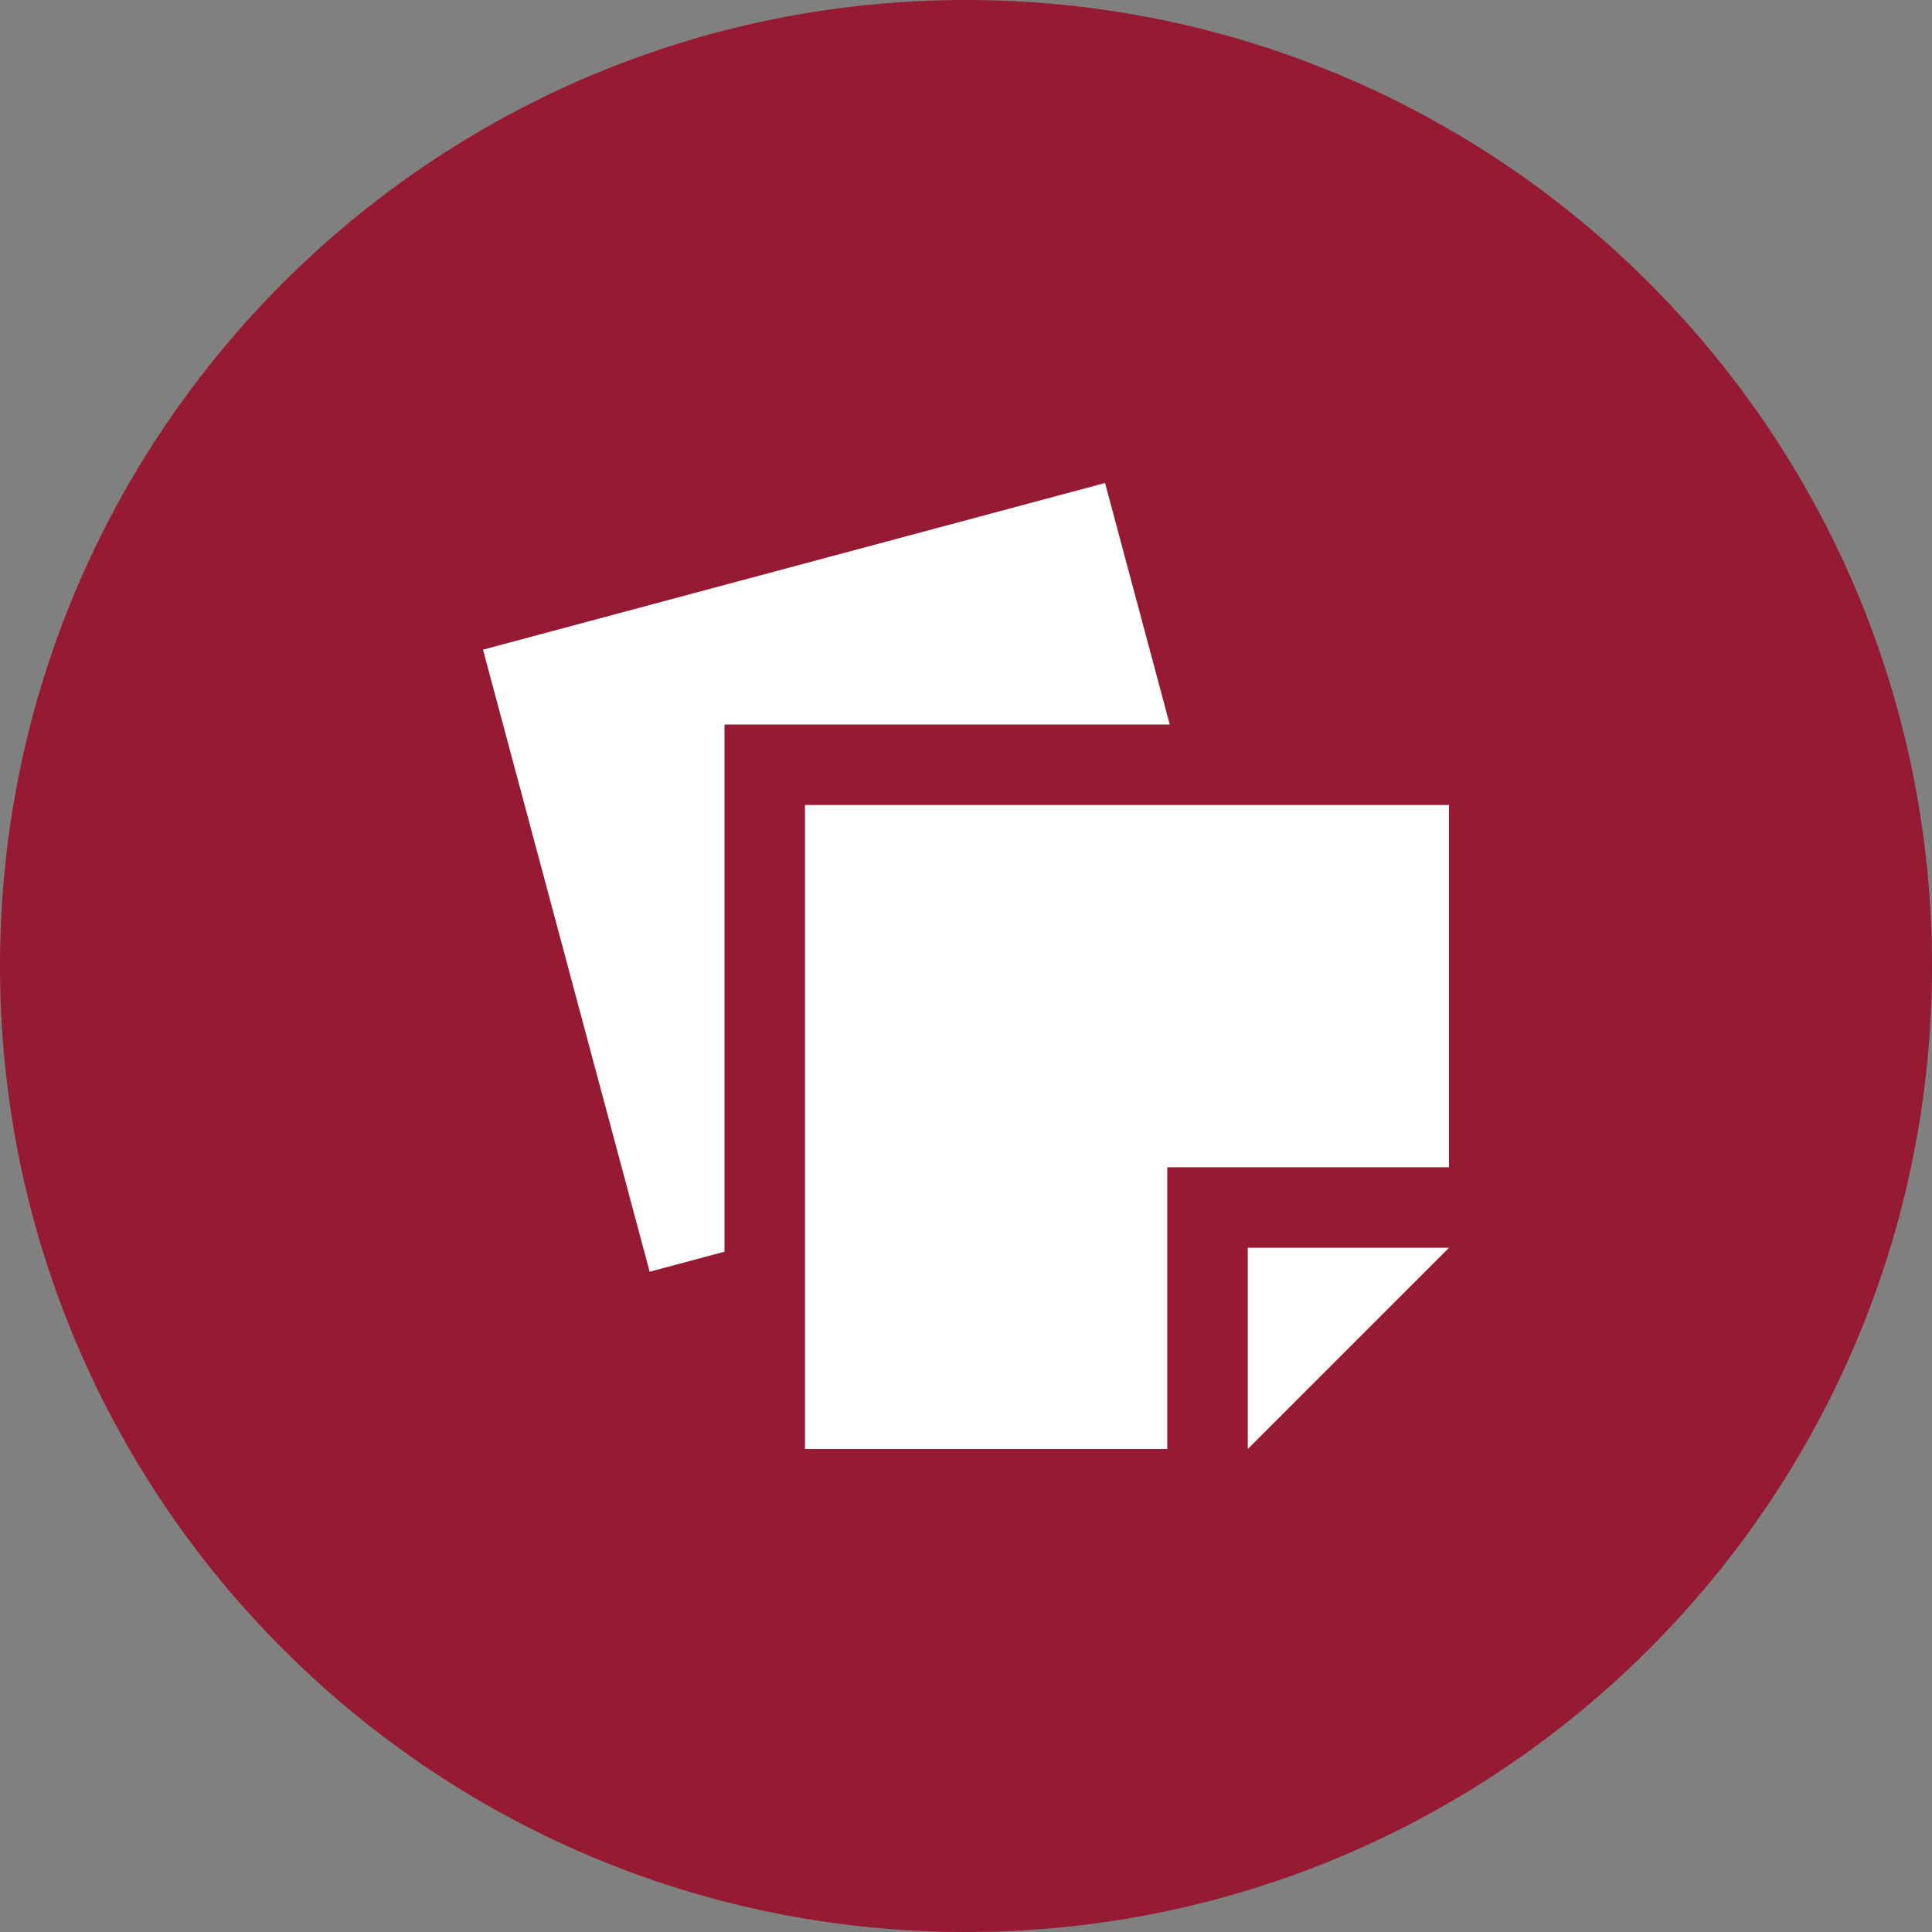
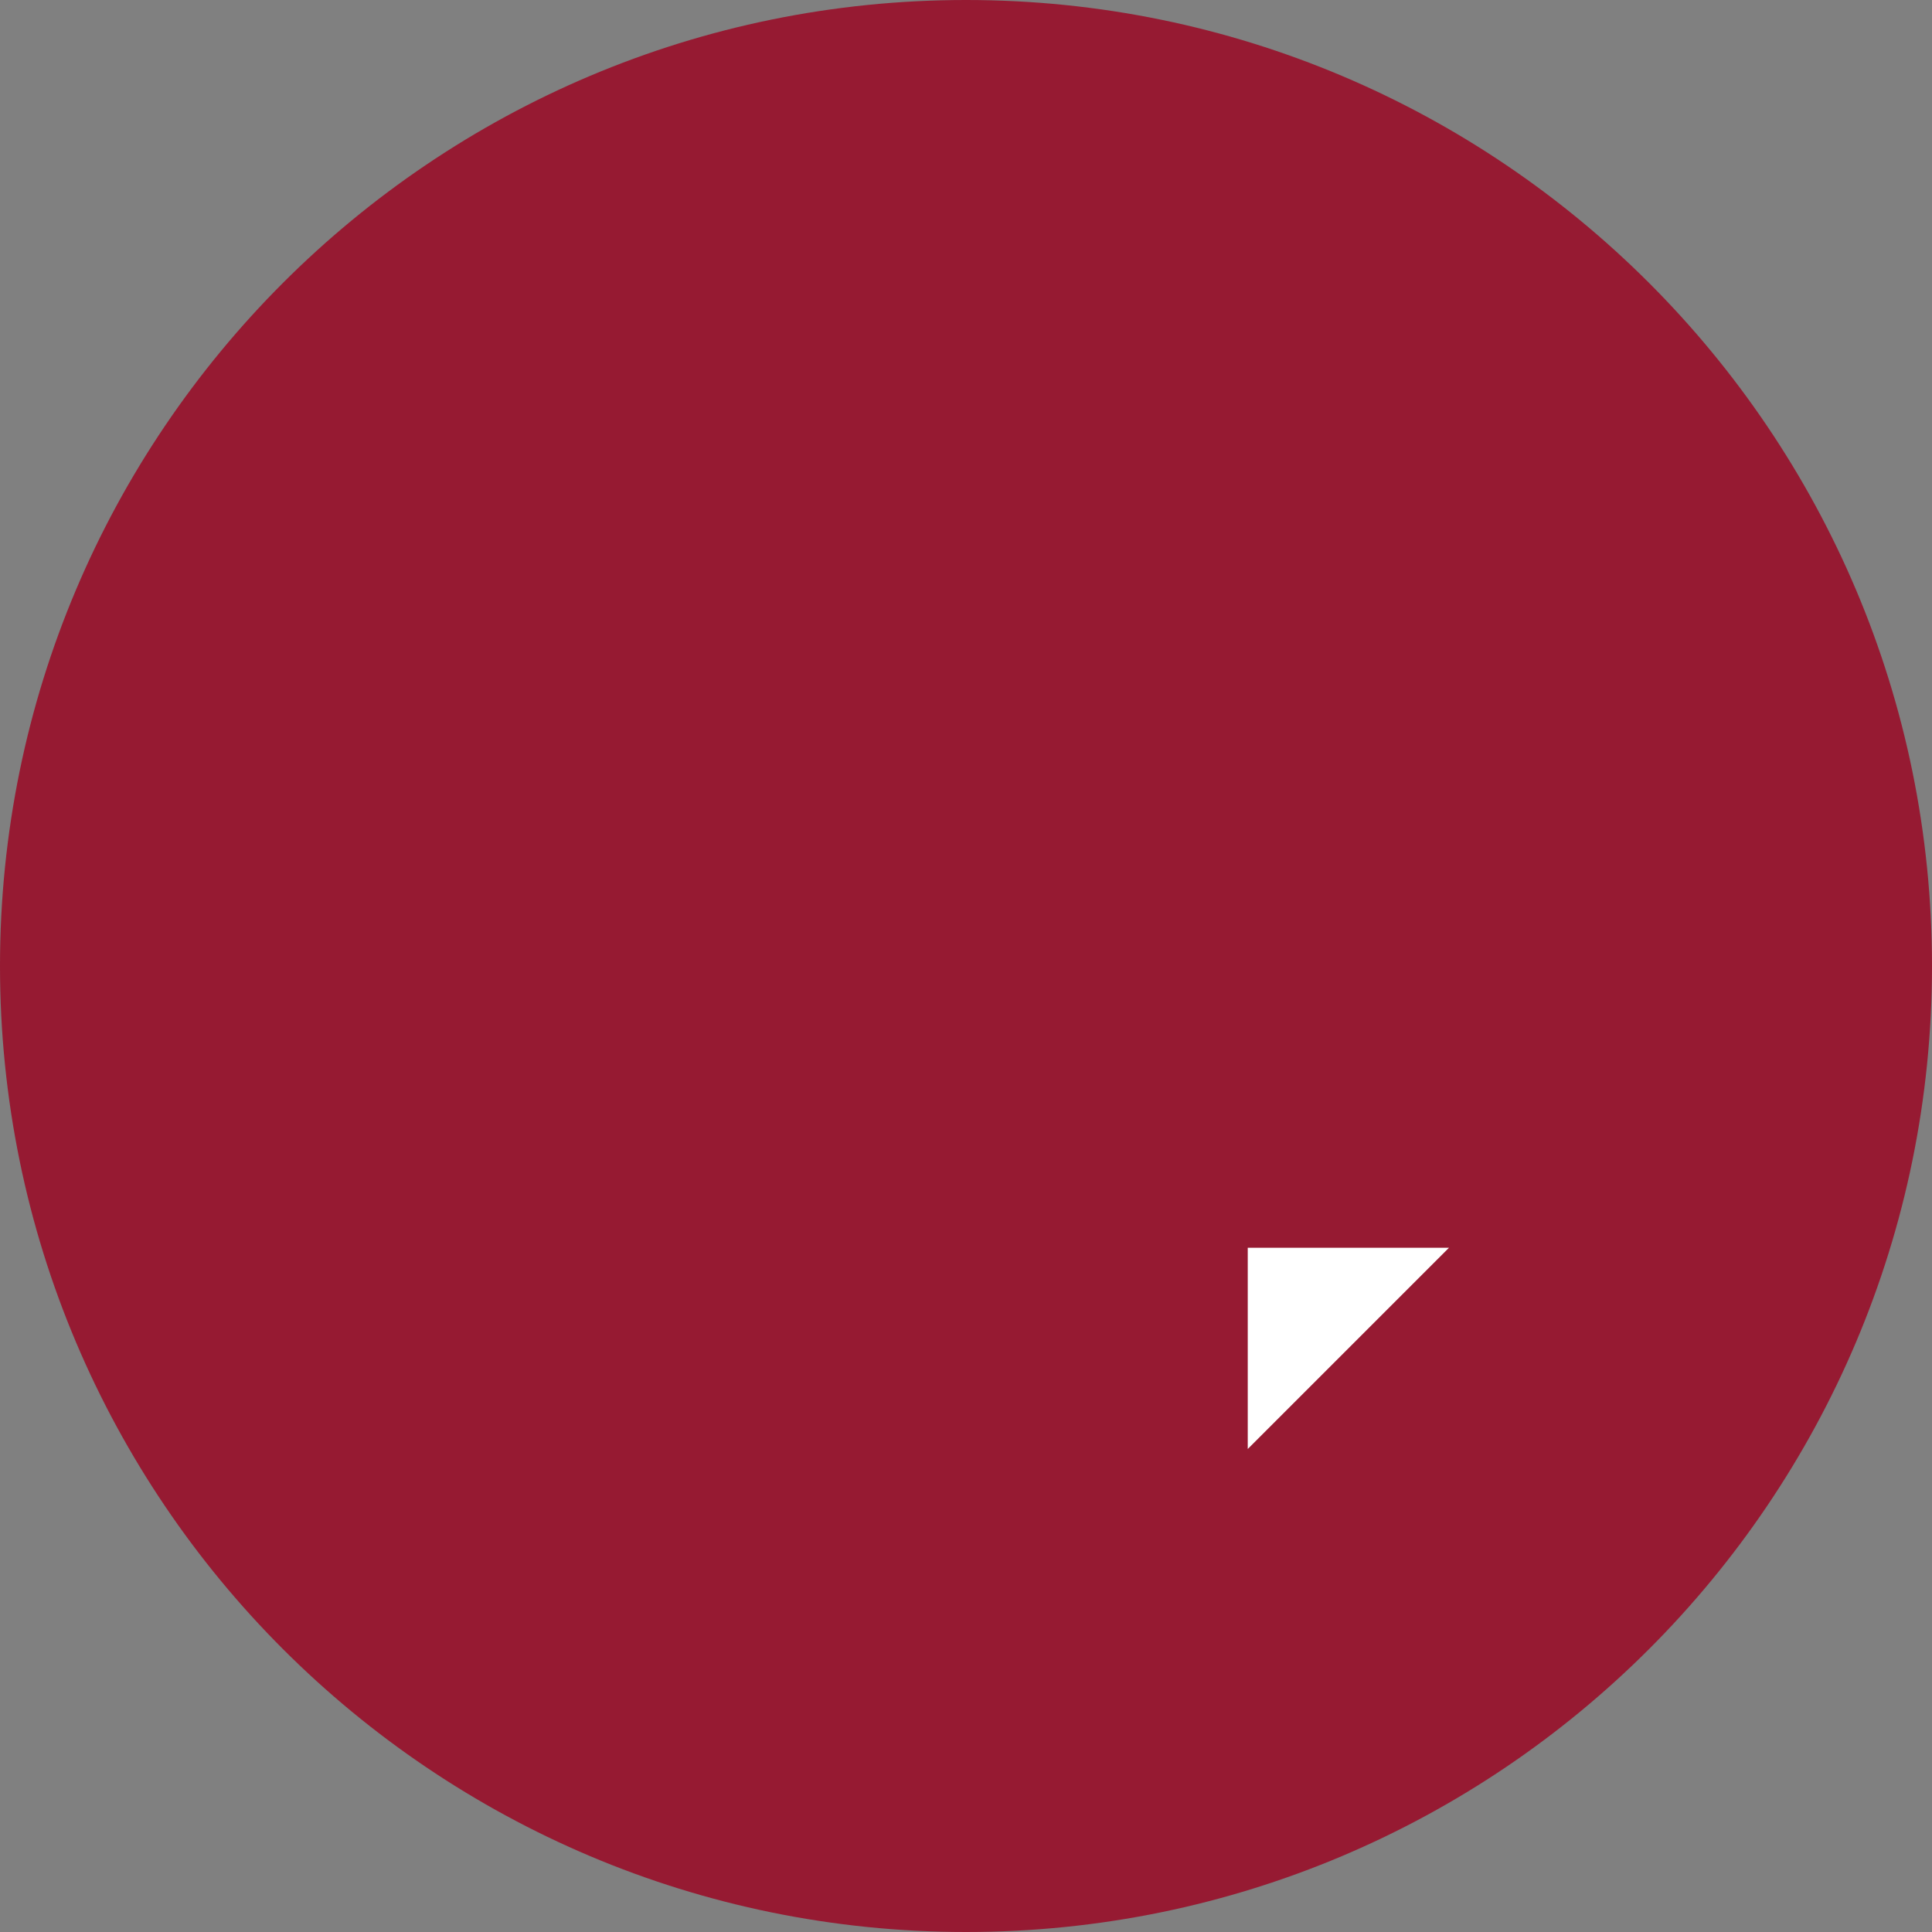
<svg xmlns="http://www.w3.org/2000/svg" width="48" height="48" viewBox="0 0 48 48" fill="none">
  <rect x="0" y="0" width="48" height="48" fill="#808080" stroke="none" />
  <path d="M0 24C0 10.745 10.745 0 24 0C37.255 0 48 10.745 48 24C48 37.255 37.255 48 24 48C10.745 48 0 37.255 0 24Z" fill="#961A32" />
-   <path d="M18 18H29.062L27.455 12L12 16.141L16.141 31.596L18 31.098V18Z" fill="white" />
-   <path d="M29 29H36V20H20V36H29V29Z" fill="white" />
  <path d="M31 36L36 31H31V36Z" fill="white" />
</svg>